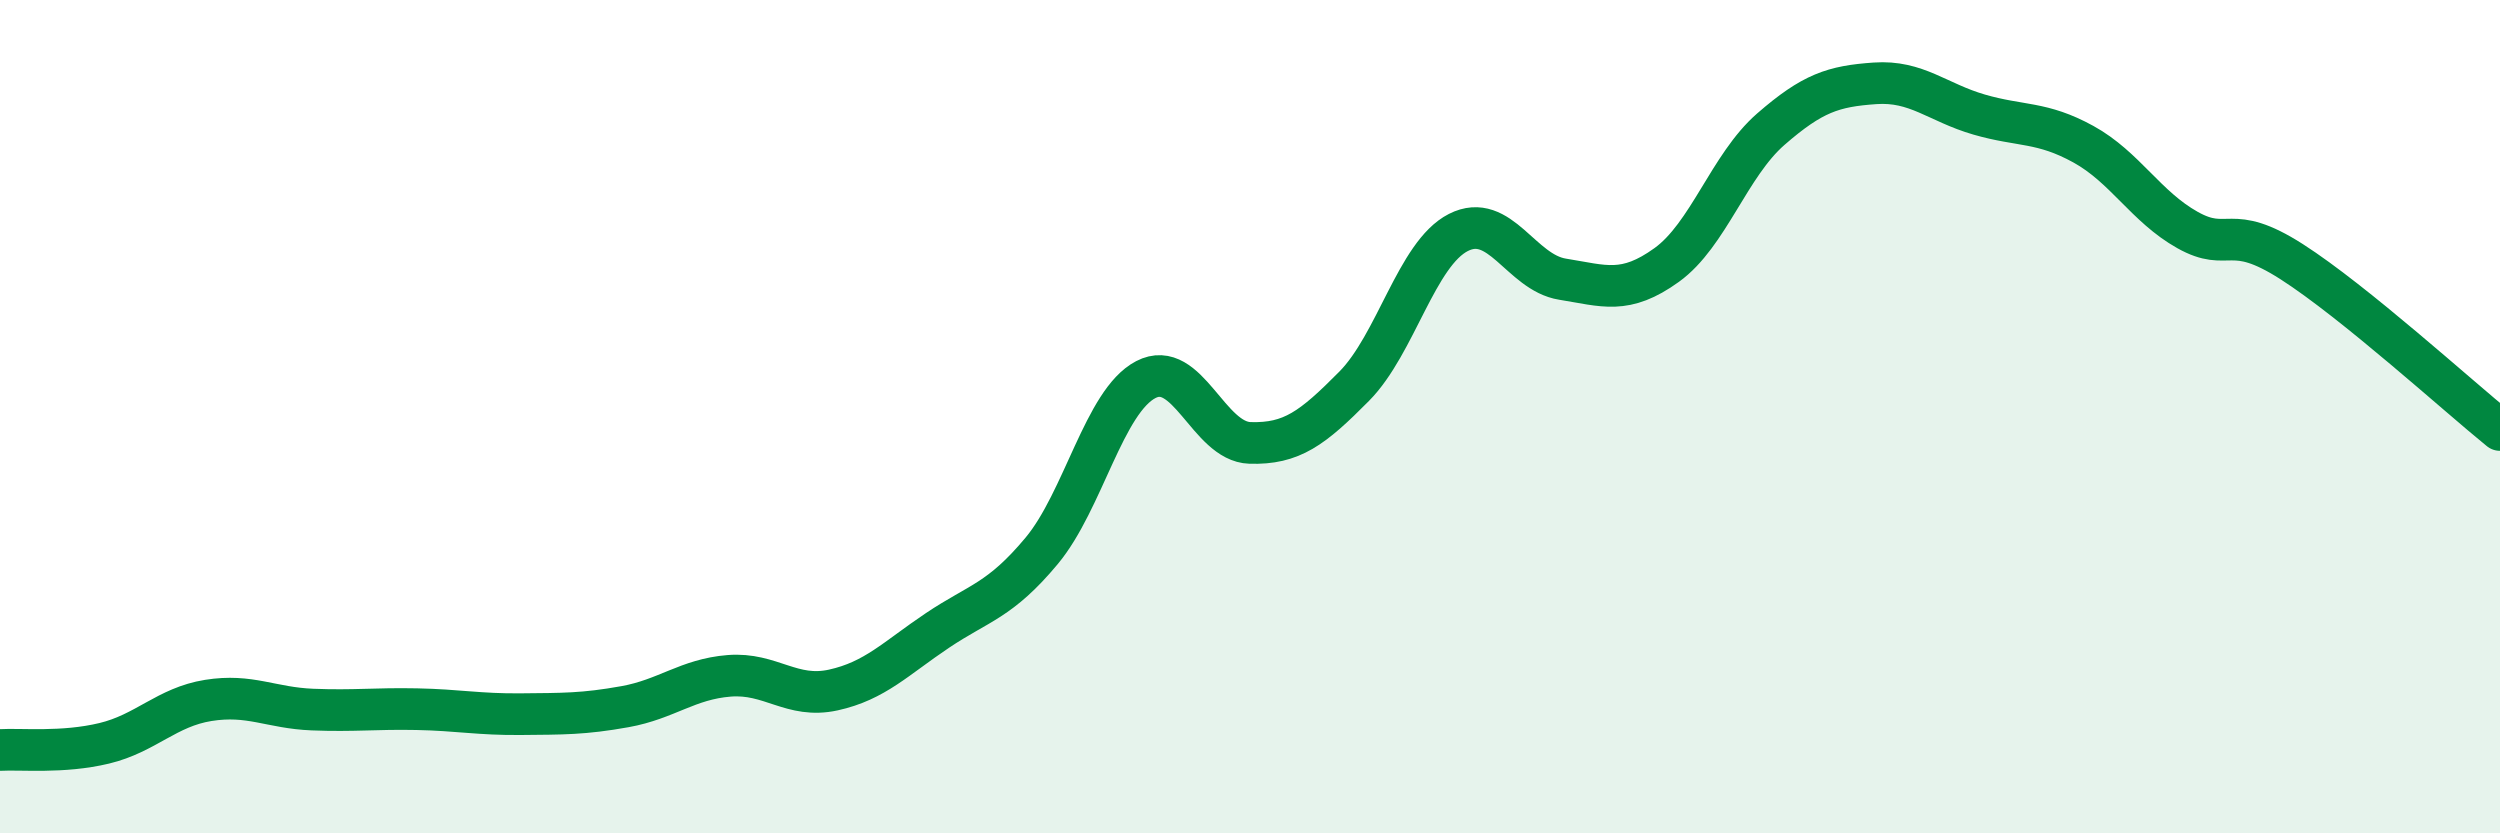
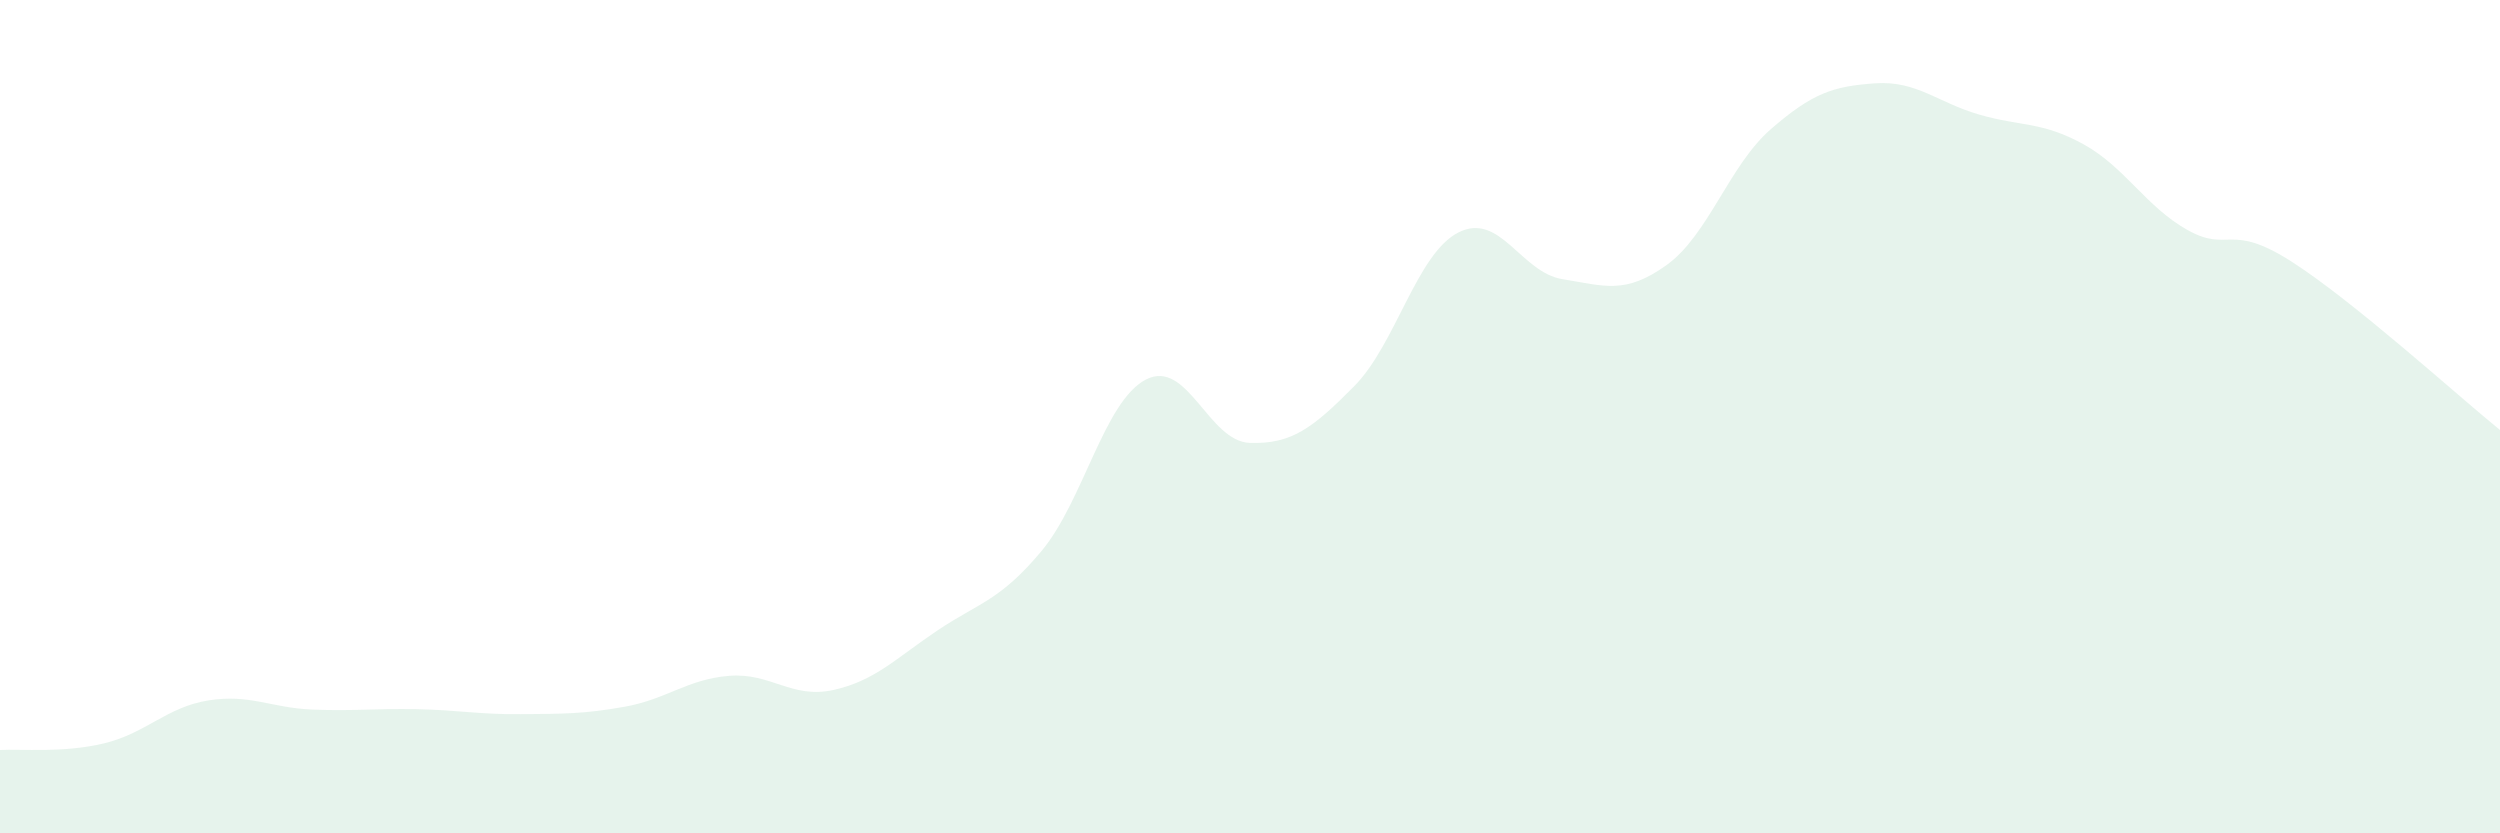
<svg xmlns="http://www.w3.org/2000/svg" width="60" height="20" viewBox="0 0 60 20">
  <path d="M 0,18 C 0.5,17.97 1.5,18.08 2.5,17.84 C 3.5,17.6 4,16.97 5,16.81 C 6,16.65 6.5,16.99 7.5,17.03 C 8.5,17.07 9,17 10,17.02 C 11,17.04 11.5,17.15 12.5,17.14 C 13.5,17.13 14,17.14 15,16.96 C 16,16.78 16.5,16.3 17.5,16.22 C 18.5,16.14 19,16.78 20,16.56 C 21,16.34 21.5,15.8 22.5,15.13 C 23.5,14.46 24,14.42 25,13.22 C 26,12.02 26.5,9.63 27.5,9.11 C 28.5,8.59 29,10.6 30,10.63 C 31,10.66 31.5,10.28 32.5,9.27 C 33.5,8.26 34,6.09 35,5.58 C 36,5.07 36.5,6.54 37.5,6.7 C 38.5,6.86 39,7.08 40,6.36 C 41,5.64 41.5,3.97 42.5,3.1 C 43.5,2.23 44,2.07 45,2 C 46,1.93 46.5,2.46 47.5,2.75 C 48.5,3.04 49,2.91 50,3.46 C 51,4.01 51.5,4.96 52.5,5.52 C 53.5,6.08 53.5,5.32 55,6.28 C 56.5,7.24 59,9.51 60,10.32L60 20L0 20Z" fill="#008740" opacity="0.1" stroke-linecap="round" stroke-linejoin="round" />
-   <path d="M 0,18 C 0.5,17.97 1.5,18.08 2.5,17.84 C 3.5,17.6 4,16.97 5,16.81 C 6,16.65 6.5,16.99 7.5,17.03 C 8.5,17.07 9,17 10,17.02 C 11,17.04 11.5,17.15 12.5,17.14 C 13.5,17.13 14,17.14 15,16.96 C 16,16.78 16.5,16.3 17.5,16.22 C 18.5,16.14 19,16.78 20,16.56 C 21,16.34 21.5,15.8 22.5,15.13 C 23.5,14.46 24,14.42 25,13.22 C 26,12.02 26.5,9.63 27.5,9.11 C 28.5,8.59 29,10.6 30,10.63 C 31,10.66 31.5,10.28 32.5,9.27 C 33.5,8.26 34,6.09 35,5.58 C 36,5.07 36.5,6.54 37.5,6.7 C 38.5,6.86 39,7.08 40,6.36 C 41,5.64 41.5,3.97 42.5,3.1 C 43.5,2.23 44,2.07 45,2 C 46,1.93 46.5,2.46 47.5,2.75 C 48.5,3.04 49,2.91 50,3.46 C 51,4.01 51.5,4.96 52.5,5.52 C 53.5,6.08 53.5,5.32 55,6.28 C 56.5,7.24 59,9.51 60,10.32" stroke="#008740" stroke-width="1" fill="none" stroke-linecap="round" stroke-linejoin="round" />
</svg>